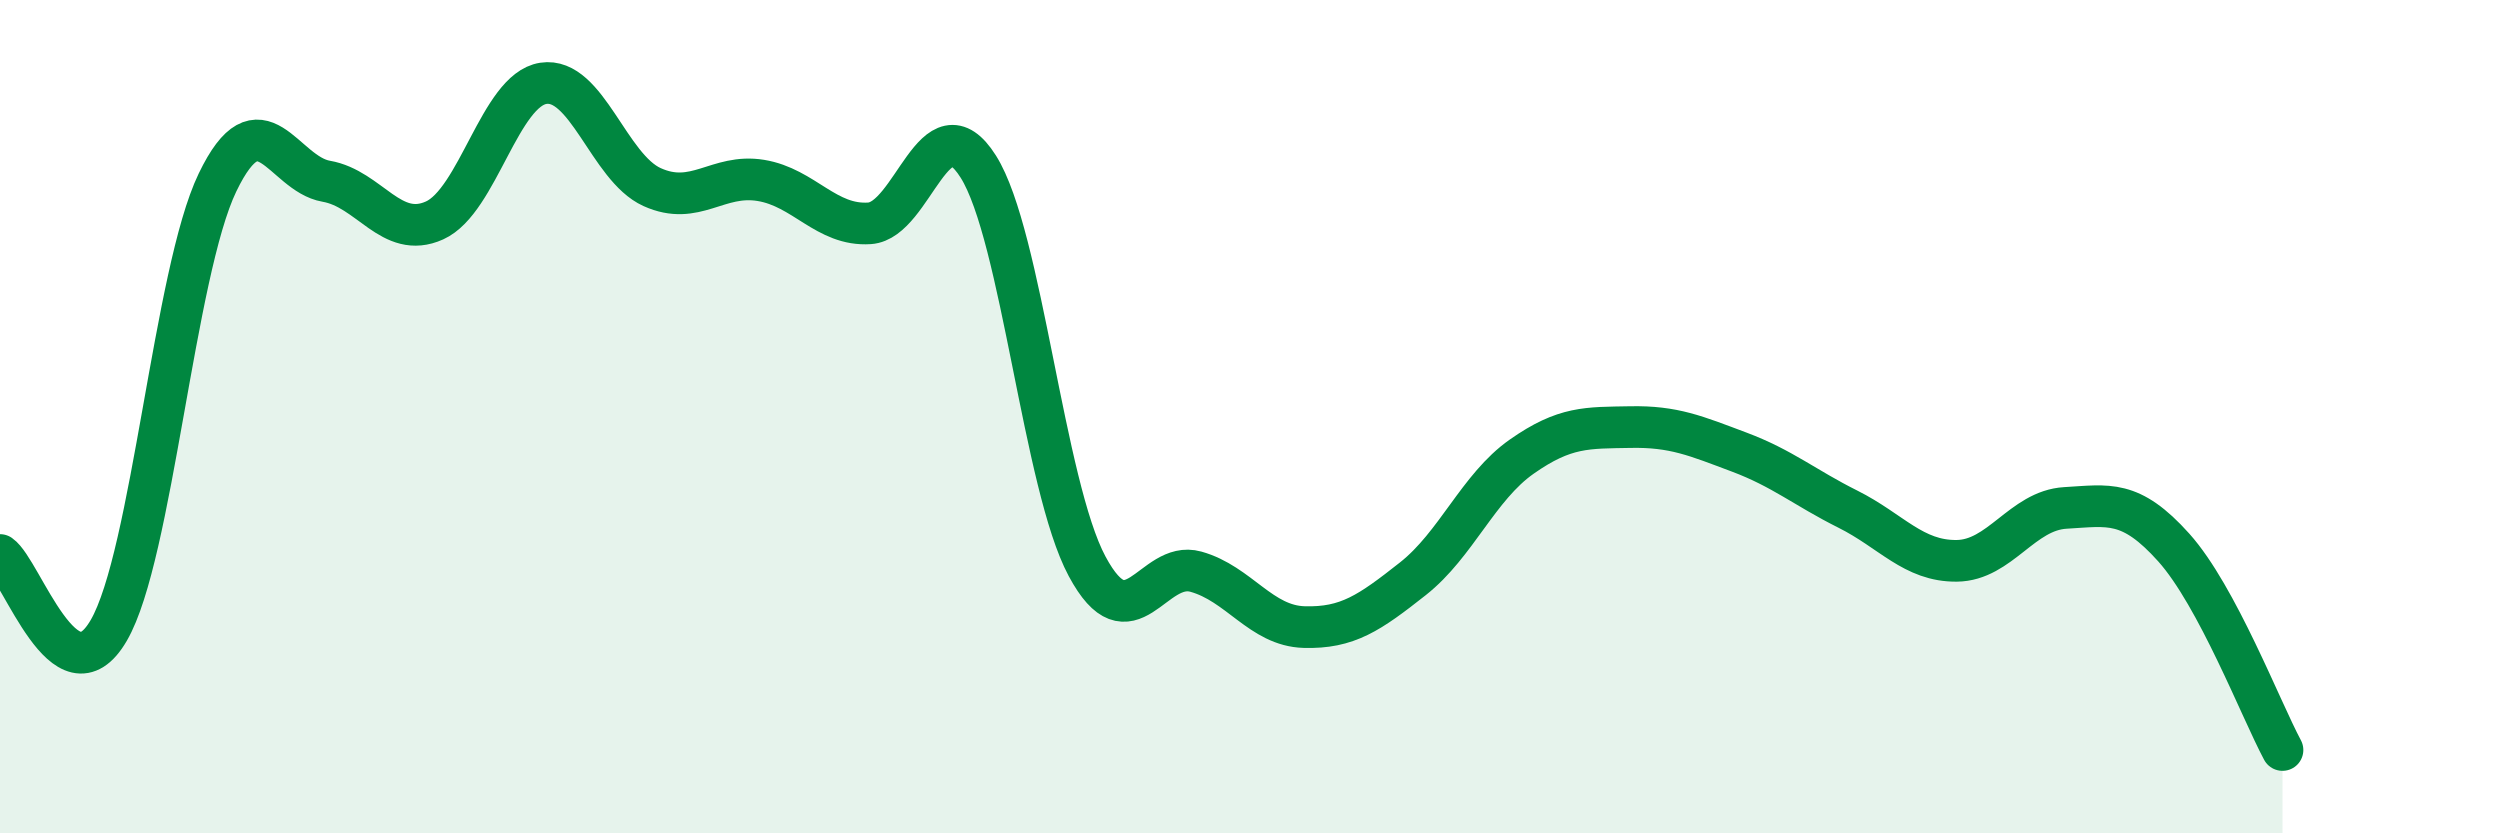
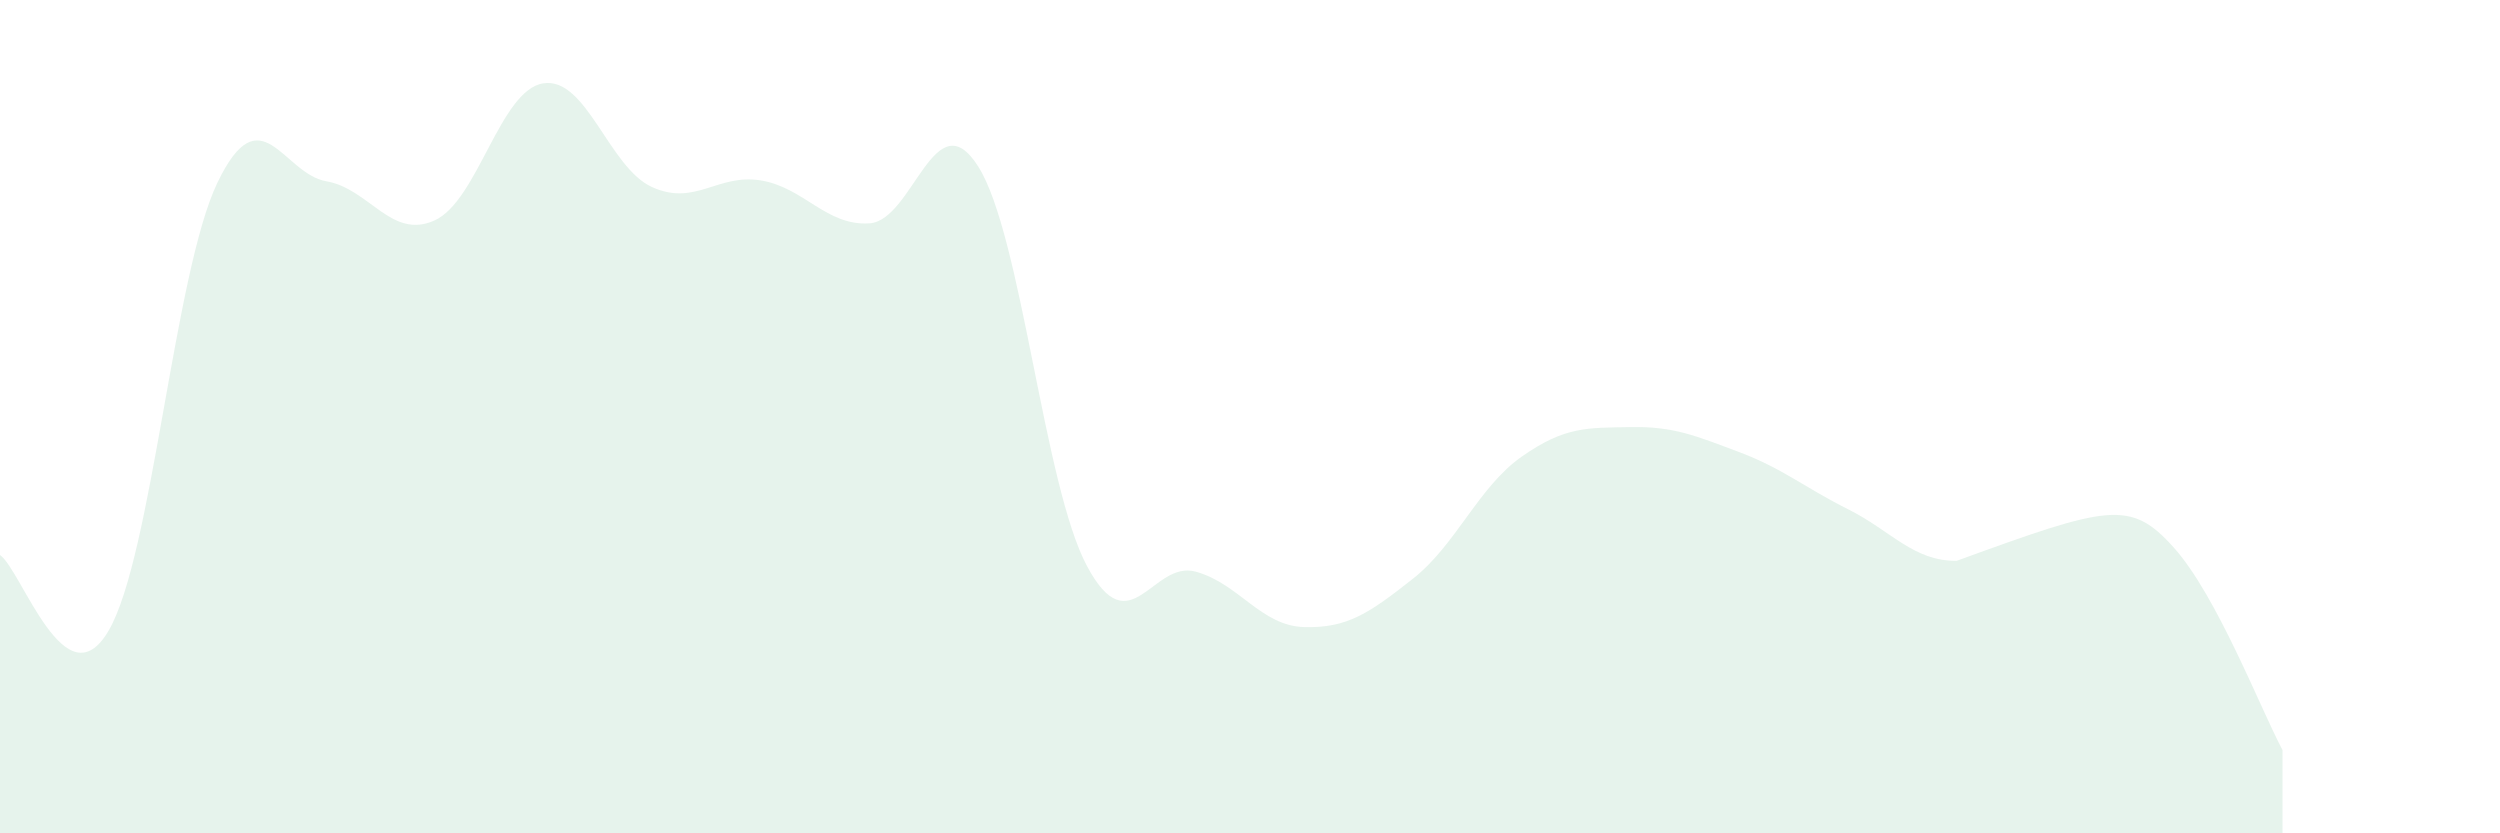
<svg xmlns="http://www.w3.org/2000/svg" width="60" height="20" viewBox="0 0 60 20">
-   <path d="M 0,13.32 C 0.52,13.68 1.57,16.92 2.61,15.13 C 3.65,13.34 4.18,6.54 5.22,4.38 C 6.26,2.22 6.79,4.17 7.83,4.35 C 8.87,4.53 9.39,5.76 10.43,5.29 C 11.47,4.82 12,2.16 13.04,2 C 14.08,1.84 14.61,4.02 15.65,4.49 C 16.69,4.96 17.22,4.16 18.26,4.33 C 19.3,4.5 19.83,5.43 20.87,5.36 C 21.91,5.29 22.44,2.35 23.48,4 C 24.52,5.65 25.05,11.65 26.09,13.59 C 27.13,15.53 27.66,13.43 28.7,13.72 C 29.74,14.01 30.26,15.02 31.3,15.05 C 32.34,15.08 32.87,14.71 33.91,13.89 C 34.95,13.07 35.48,11.69 36.52,10.96 C 37.56,10.23 38.09,10.27 39.13,10.25 C 40.17,10.23 40.7,10.46 41.74,10.85 C 42.78,11.24 43.31,11.7 44.35,12.22 C 45.39,12.74 45.92,13.47 46.96,13.46 C 48,13.45 48.53,12.25 49.57,12.19 C 50.61,12.13 51.13,11.98 52.17,13.14 C 53.21,14.3 54.26,17.03 54.78,18L54.78 20L0 20Z" fill="#008740" opacity="0.1" stroke-linecap="round" stroke-linejoin="round" />
-   <path d="M 0,13.32 C 0.52,13.68 1.57,16.92 2.61,15.13 C 3.65,13.34 4.18,6.54 5.22,4.38 C 6.26,2.22 6.79,4.17 7.83,4.35 C 8.87,4.53 9.39,5.76 10.43,5.29 C 11.47,4.82 12,2.16 13.04,2 C 14.08,1.84 14.61,4.02 15.65,4.49 C 16.69,4.96 17.22,4.16 18.26,4.33 C 19.3,4.5 19.83,5.43 20.87,5.36 C 21.91,5.29 22.44,2.35 23.48,4 C 24.52,5.65 25.05,11.65 26.09,13.59 C 27.13,15.53 27.66,13.43 28.7,13.72 C 29.74,14.01 30.26,15.02 31.3,15.05 C 32.34,15.08 32.87,14.71 33.91,13.89 C 34.95,13.07 35.48,11.69 36.52,10.96 C 37.56,10.23 38.09,10.27 39.13,10.25 C 40.17,10.23 40.7,10.46 41.74,10.85 C 42.78,11.24 43.31,11.7 44.35,12.22 C 45.39,12.74 45.92,13.47 46.96,13.46 C 48,13.45 48.53,12.25 49.57,12.19 C 50.61,12.13 51.13,11.98 52.17,13.14 C 53.21,14.3 54.26,17.03 54.78,18" stroke="#008740" stroke-width="1" fill="none" stroke-linecap="round" stroke-linejoin="round" />
+   <path d="M 0,13.32 C 0.52,13.68 1.57,16.92 2.61,15.13 C 3.65,13.34 4.18,6.54 5.22,4.38 C 6.26,2.22 6.79,4.17 7.83,4.35 C 8.87,4.53 9.39,5.76 10.43,5.29 C 11.47,4.82 12,2.16 13.04,2 C 14.08,1.84 14.61,4.02 15.65,4.49 C 16.69,4.96 17.22,4.16 18.26,4.33 C 19.3,4.5 19.83,5.43 20.87,5.36 C 21.91,5.29 22.44,2.35 23.48,4 C 24.52,5.65 25.05,11.65 26.09,13.59 C 27.13,15.53 27.66,13.43 28.7,13.72 C 29.74,14.01 30.26,15.02 31.3,15.05 C 32.34,15.08 32.87,14.71 33.91,13.89 C 34.95,13.07 35.48,11.69 36.52,10.96 C 37.56,10.23 38.09,10.27 39.13,10.25 C 40.17,10.23 40.7,10.46 41.74,10.85 C 42.78,11.24 43.31,11.7 44.35,12.22 C 45.39,12.74 45.92,13.47 46.96,13.46 C 50.61,12.13 51.13,11.98 52.17,13.14 C 53.21,14.3 54.26,17.03 54.78,18L54.78 20L0 20Z" fill="#008740" opacity="0.1" stroke-linecap="round" stroke-linejoin="round" />
</svg>